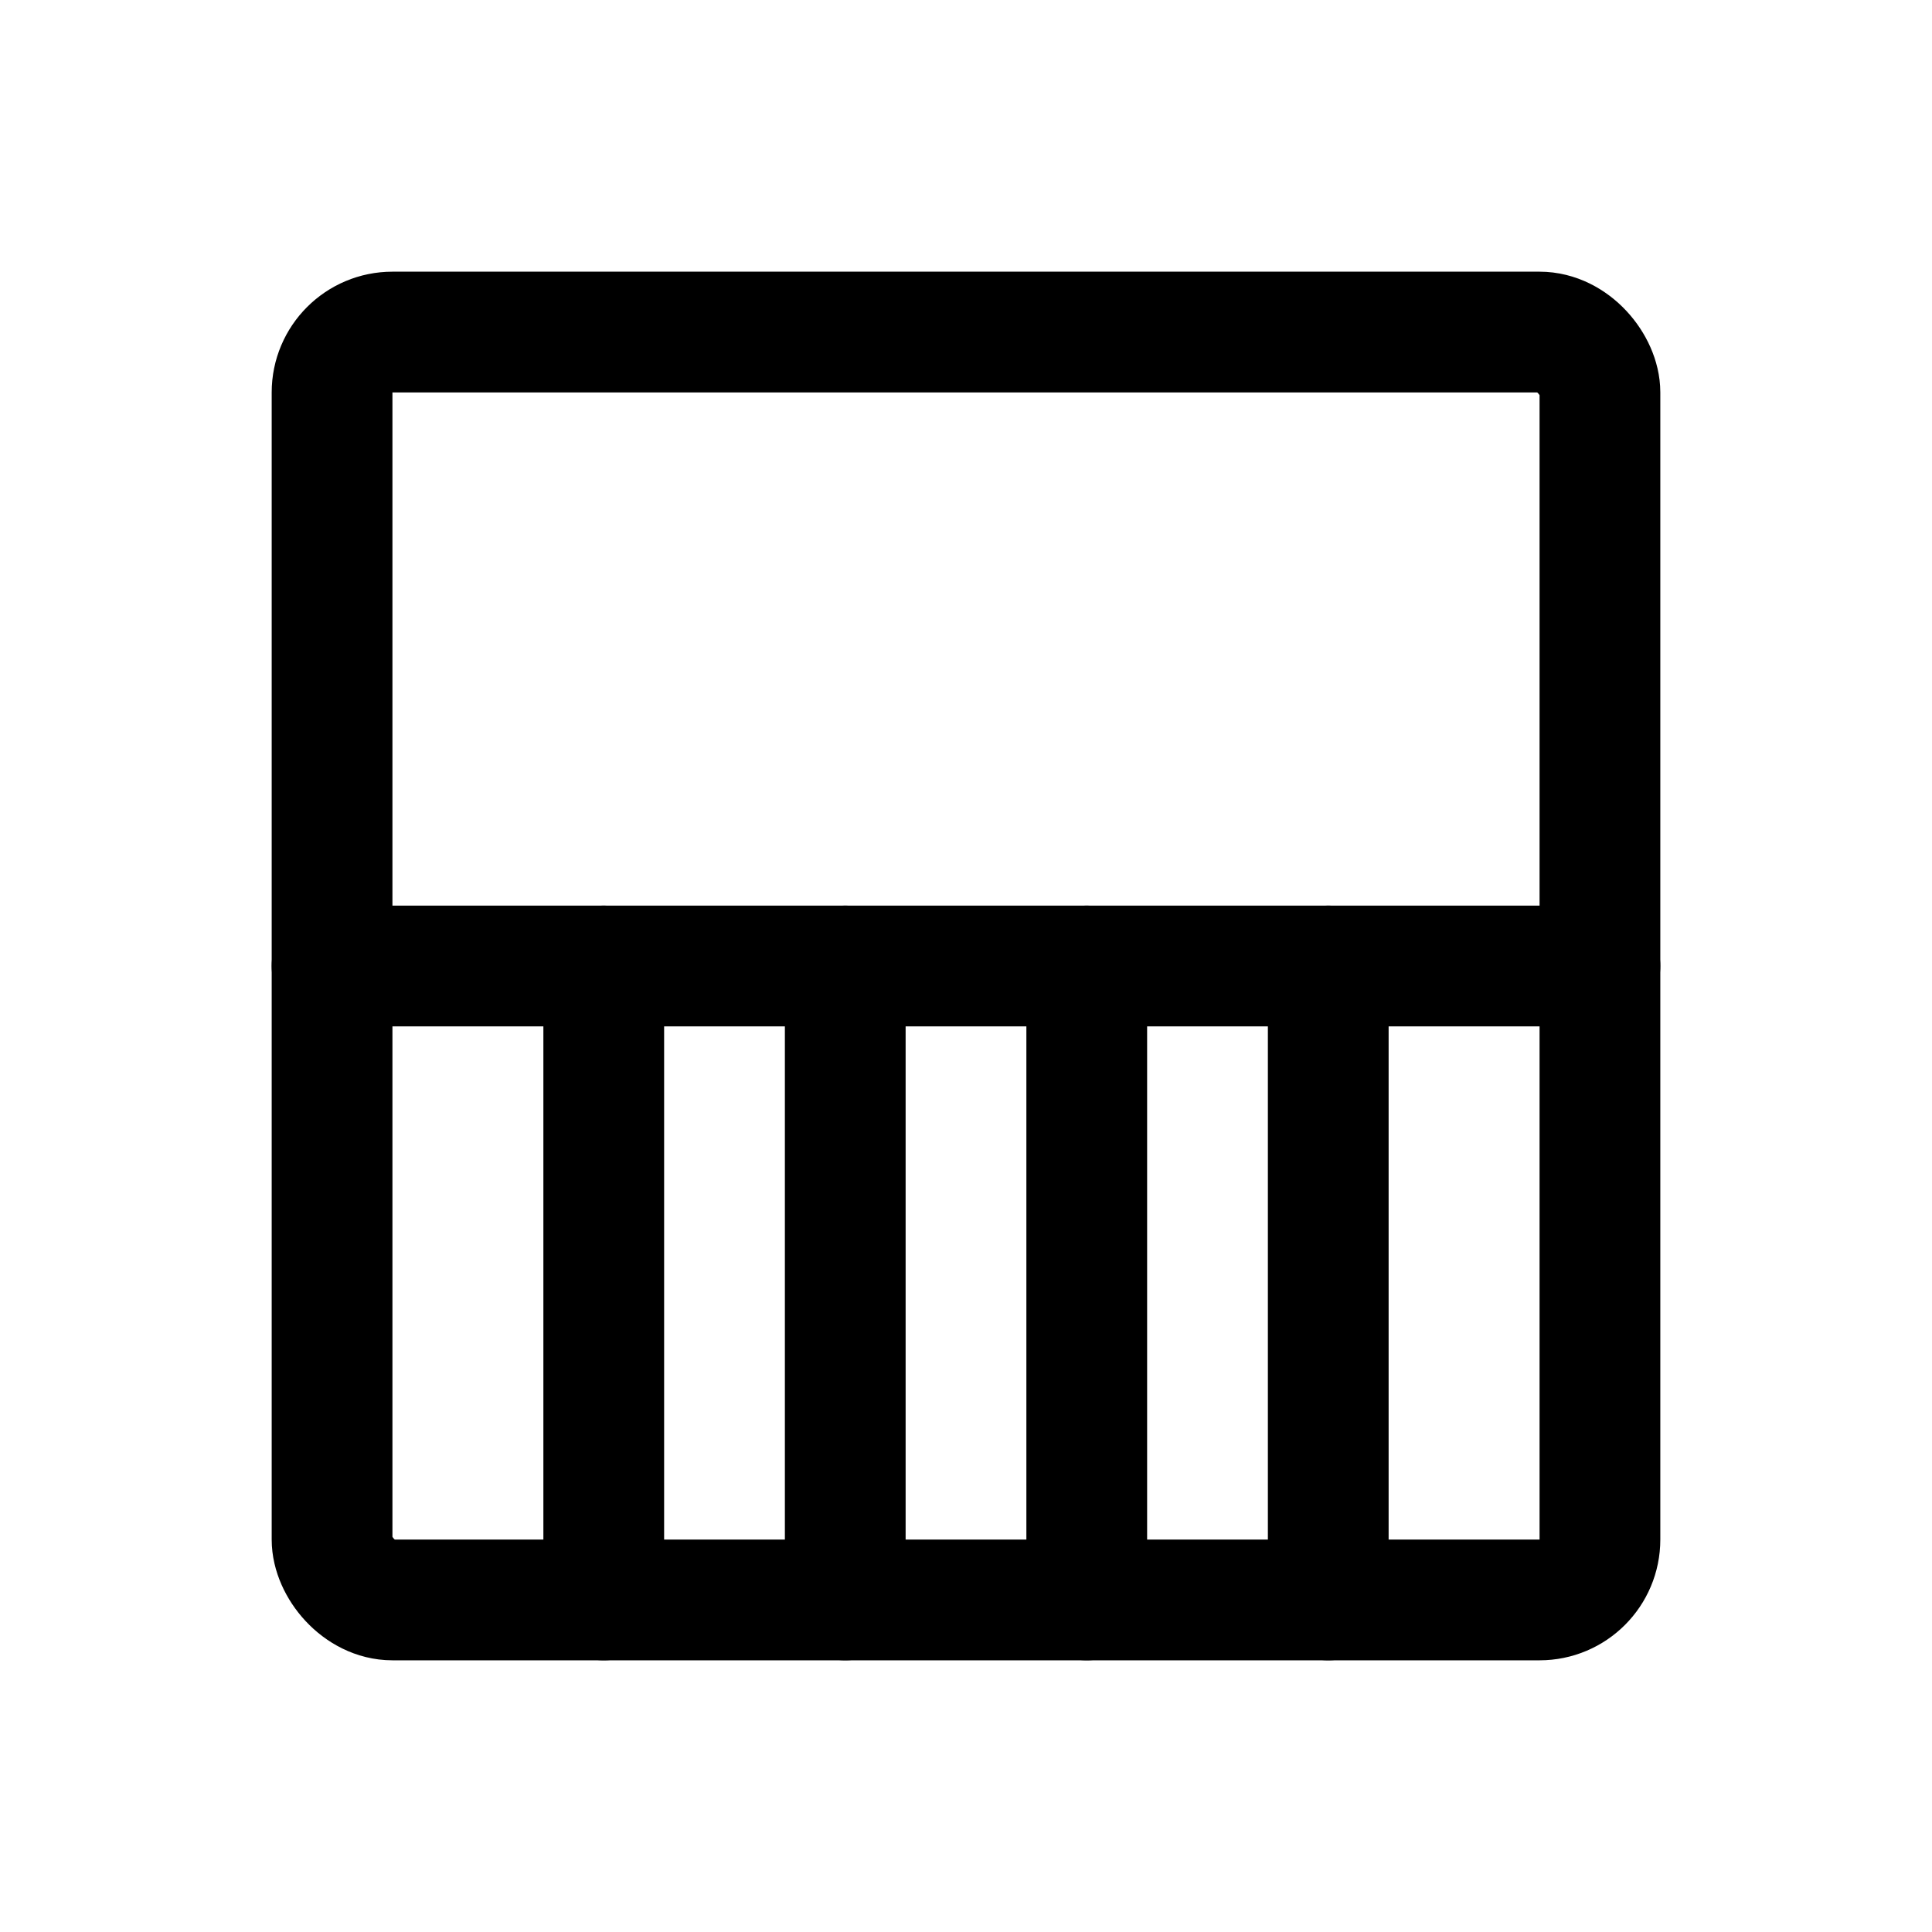
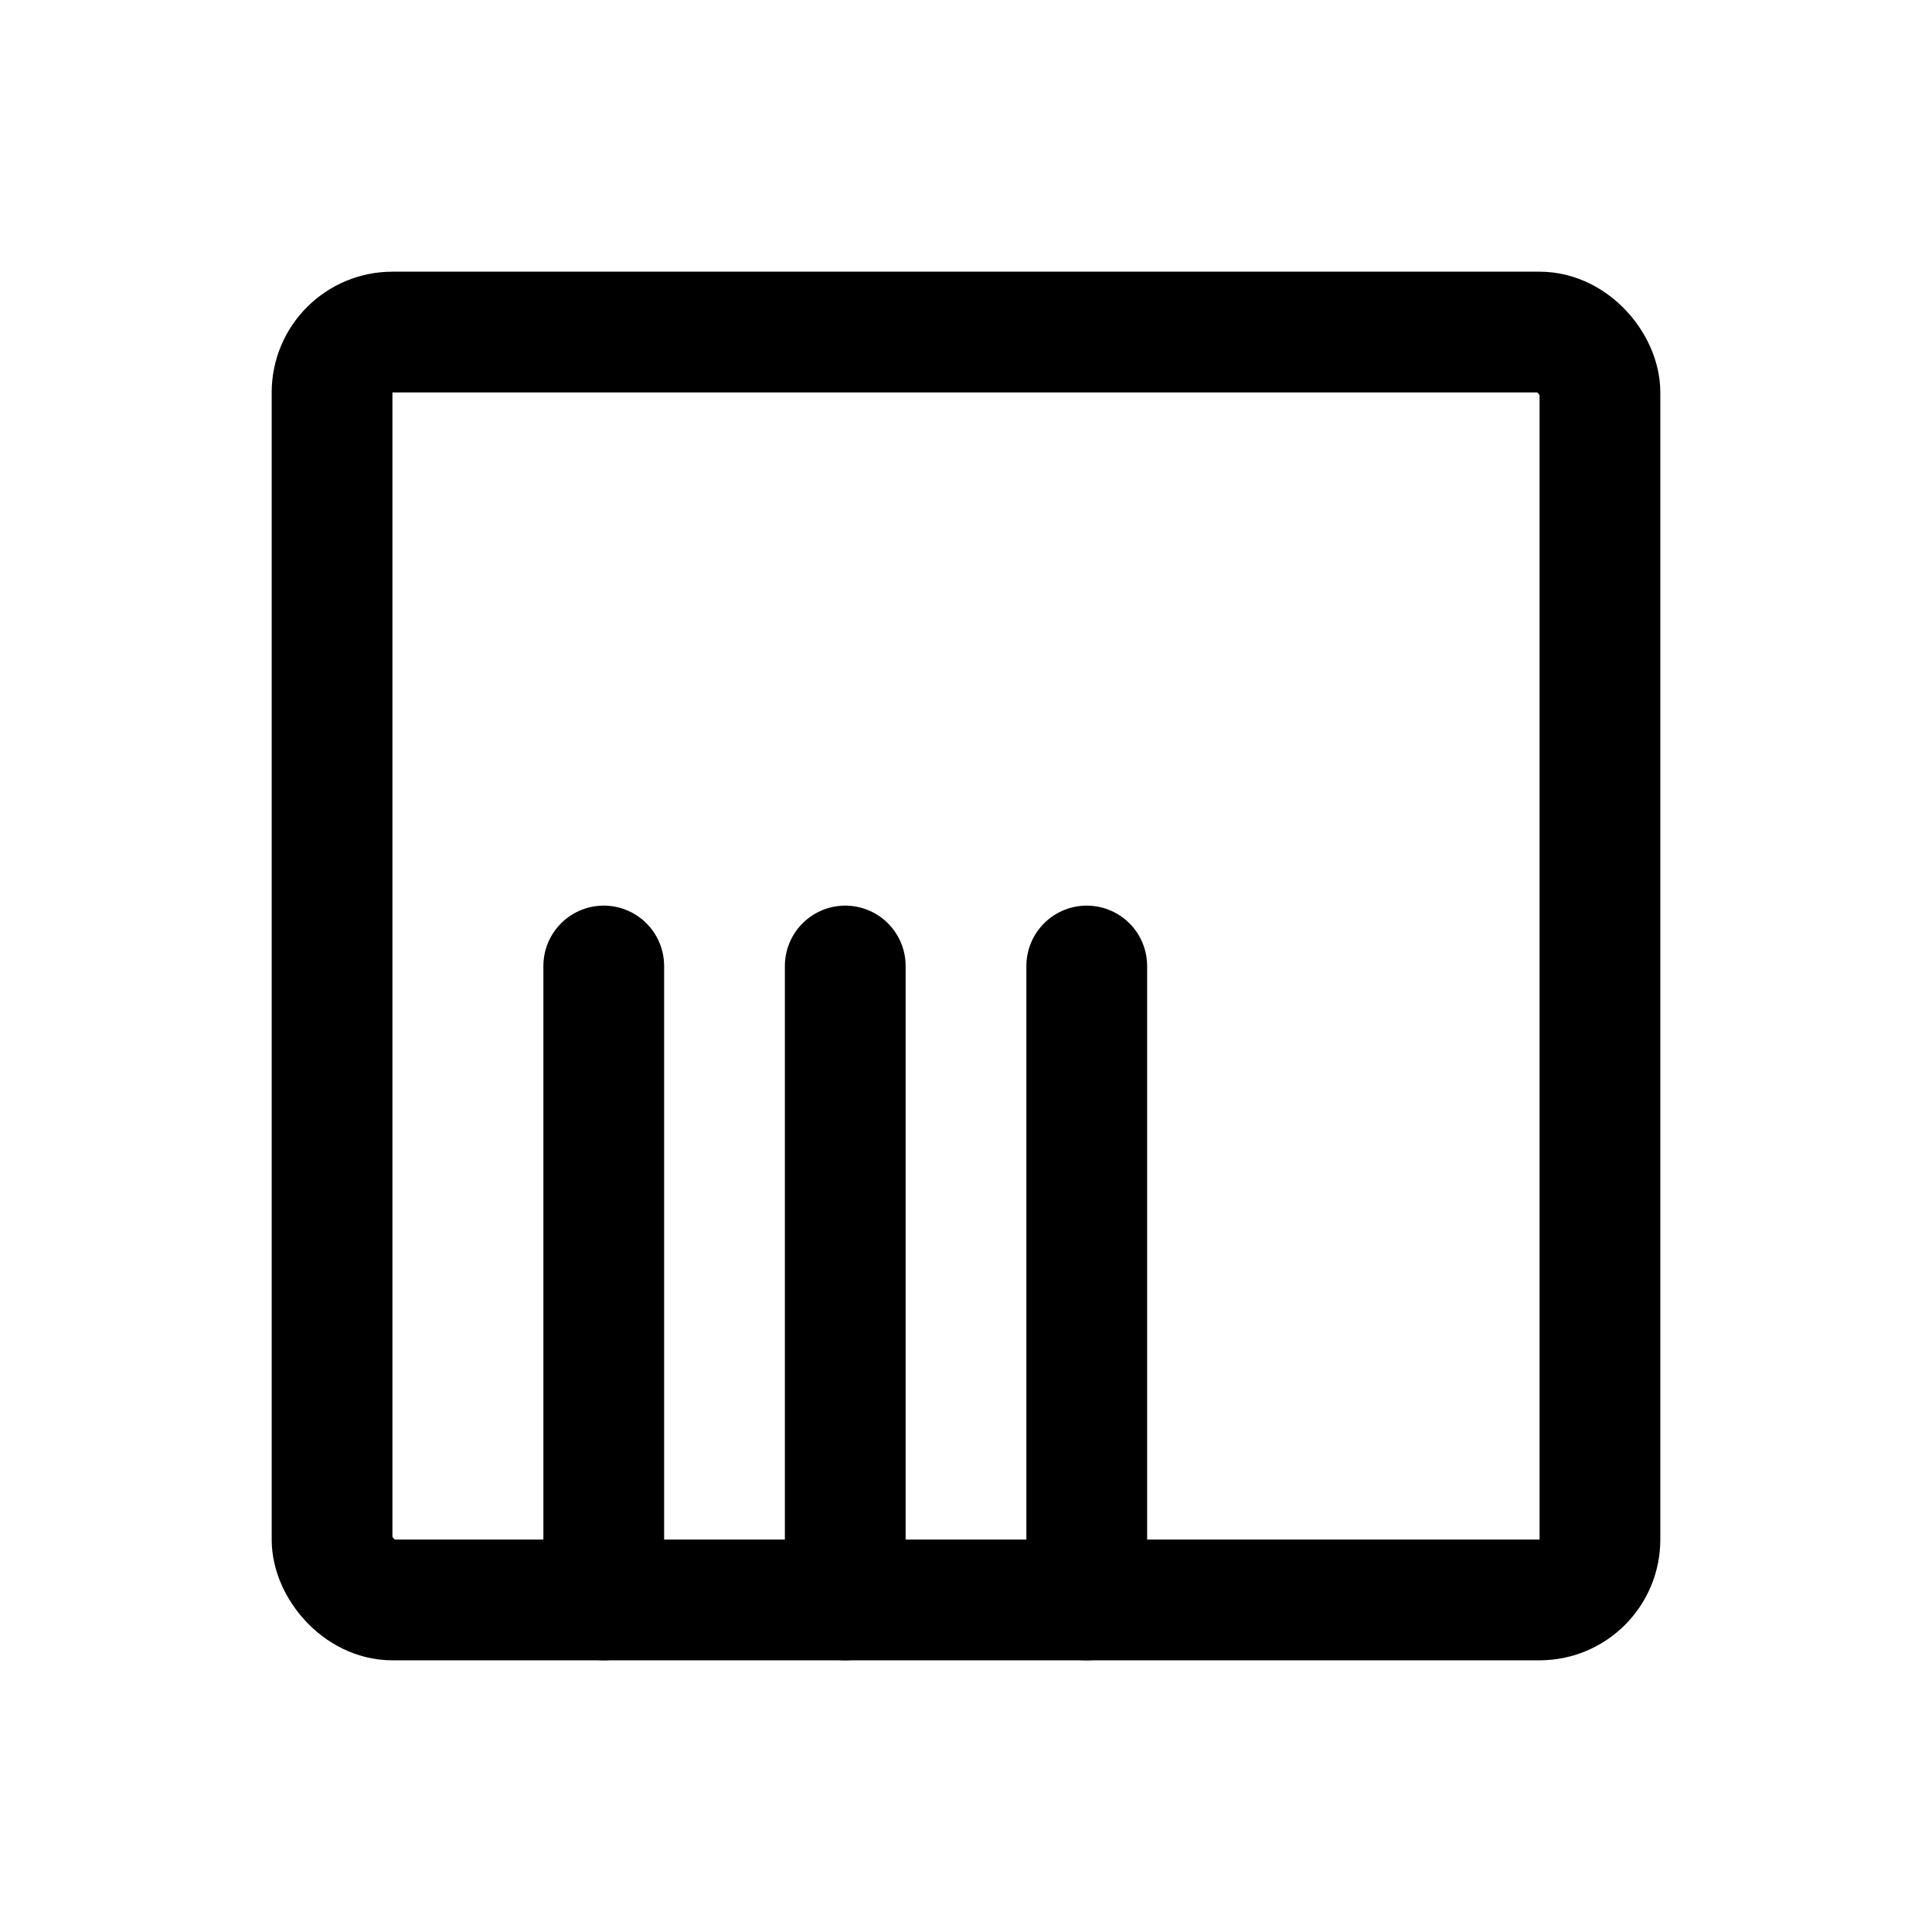
<svg xmlns="http://www.w3.org/2000/svg" viewBox="0 0 256 256">
  <rect width="256" height="256" fill="none" />
  <rect x="44" y="44" width="168" height="168" rx="8" fill="none" stroke="#000" stroke-linecap="round" stroke-linejoin="round" stroke-width="16" />
-   <line x1="44" y1="128" x2="212" y2="128" fill="none" stroke="#000" stroke-linecap="round" stroke-linejoin="round" stroke-width="16" />
  <line x1="80" y1="128" x2="80" y2="212" fill="none" stroke="#000" stroke-linecap="round" stroke-linejoin="round" stroke-width="16" />
  <line x1="112" y1="128" x2="112" y2="212" fill="none" stroke="#000" stroke-linecap="round" stroke-linejoin="round" stroke-width="16" />
  <line x1="144" y1="128" x2="144" y2="212" fill="none" stroke="#000" stroke-linecap="round" stroke-linejoin="round" stroke-width="16" />
-   <line x1="176" y1="128" x2="176" y2="212" fill="none" stroke="#000" stroke-linecap="round" stroke-linejoin="round" stroke-width="16" />
</svg>